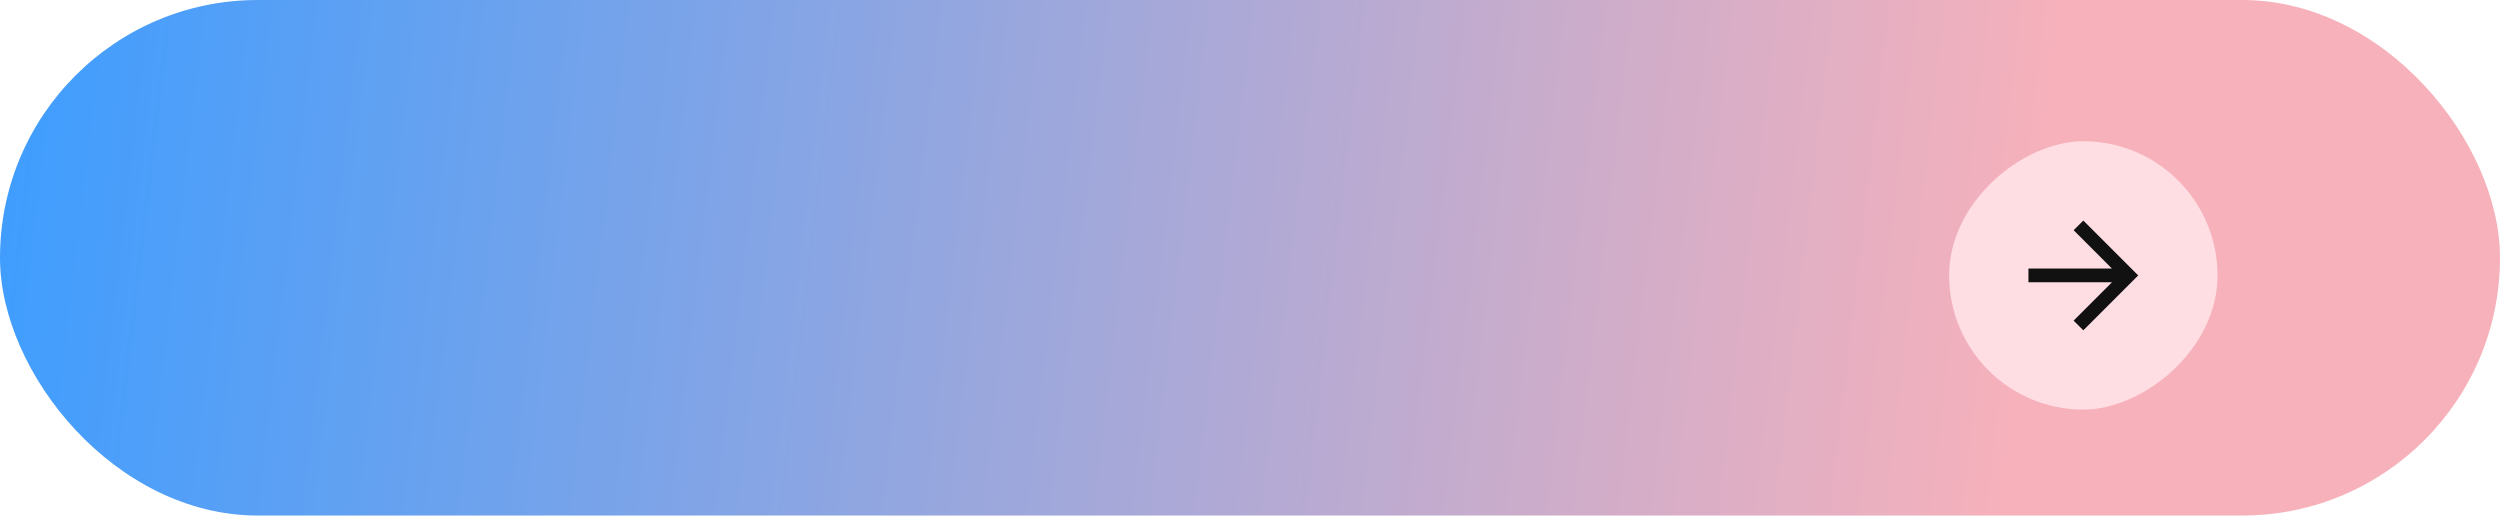
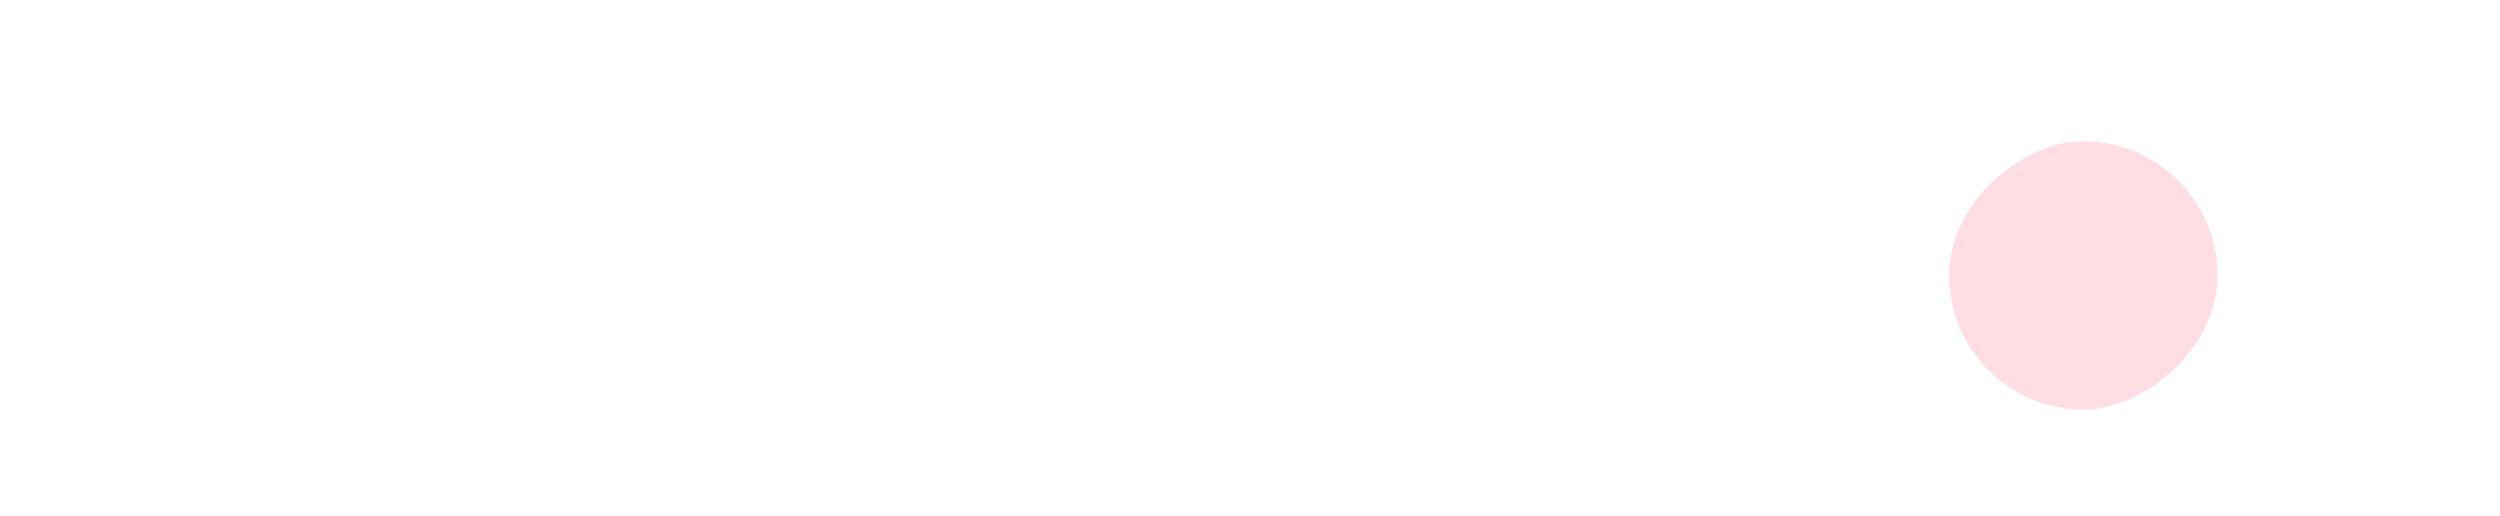
<svg xmlns="http://www.w3.org/2000/svg" width="354" height="73" viewBox="0 0 354 73" fill="none">
-   <rect width="354" height="73" rx="36.5" fill="url(#paint0_linear_109_70)" />
  <rect x="276" y="58" width="38" height="38" rx="19" transform="rotate(-90 276 58)" fill="#FFDEE3" />
-   <path d="M287.227 39.972H299.051L293.62 45.403L294.999 46.773L302.772 39L294.999 31.227L293.629 32.597L299.051 38.028H287.227V39.972Z" fill="#111111" />
  <defs>
    <linearGradient id="paint0_linear_109_70" x1="0" y1="0" x2="357.642" y2="41.963" gradientUnits="userSpaceOnUse">
      <stop stop-color="#3D9DFF" />
      <stop offset="0.81" stop-color="#F7B1BB" />
    </linearGradient>
  </defs>
</svg>